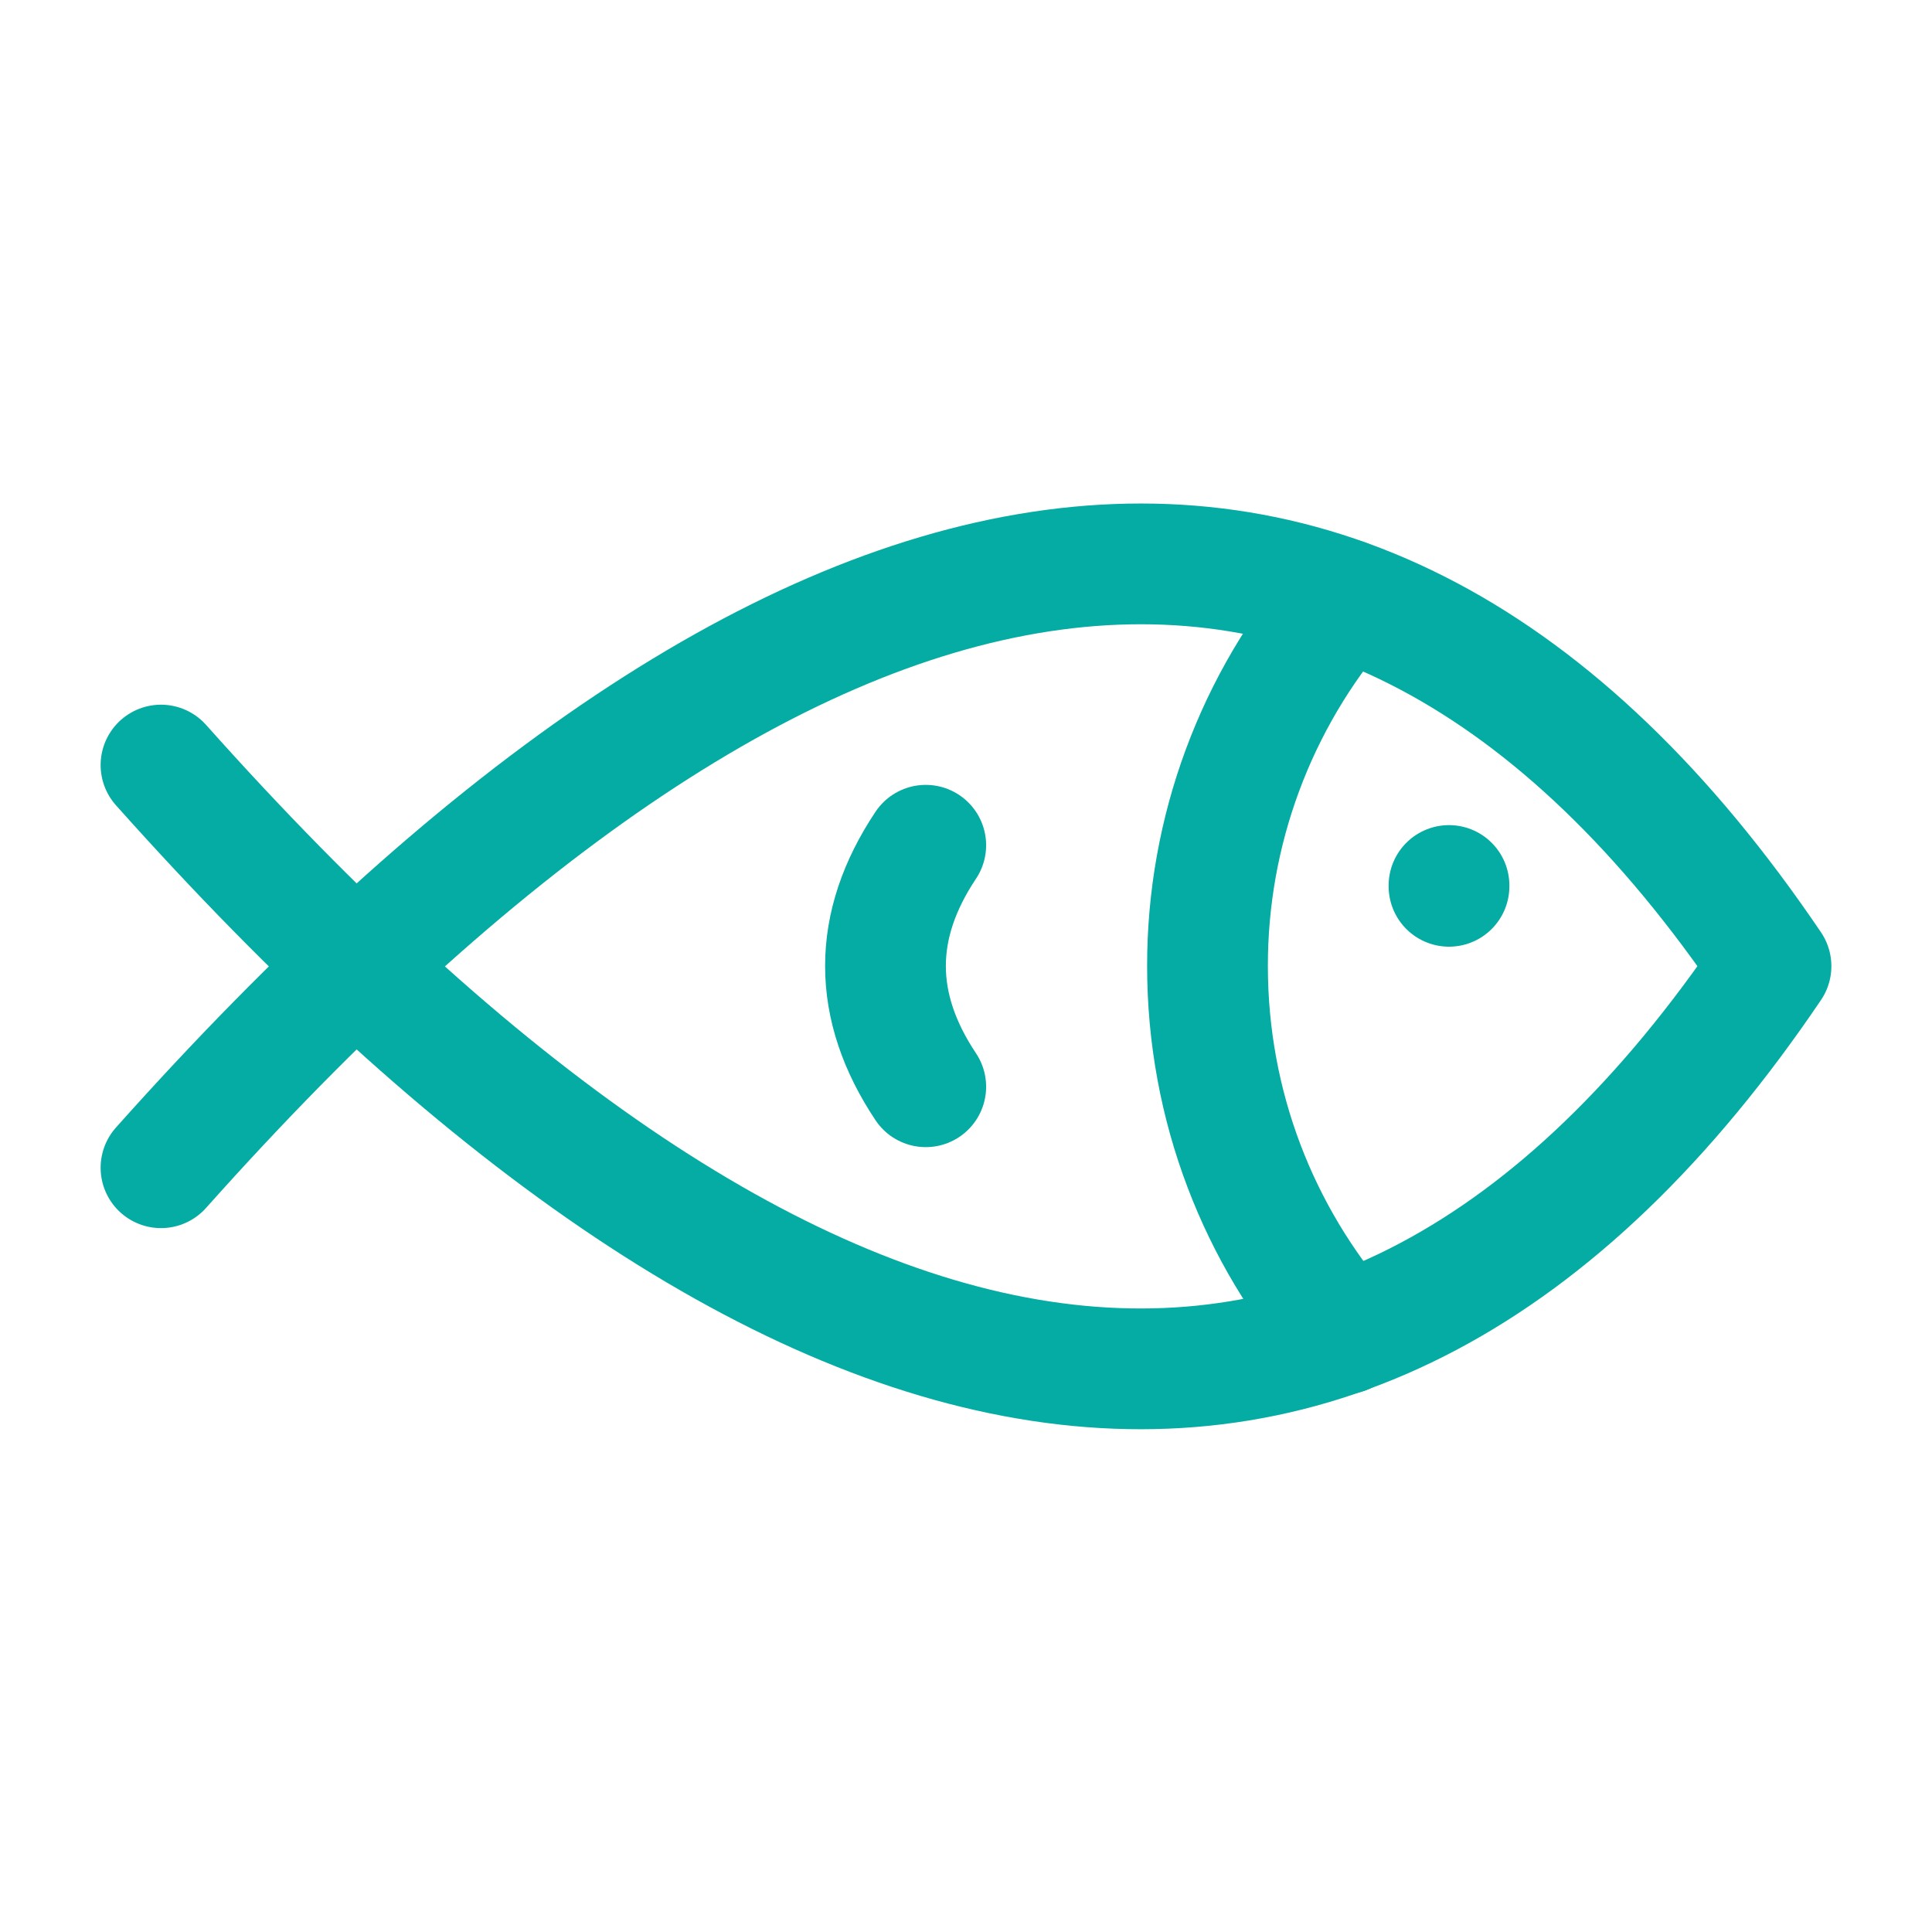
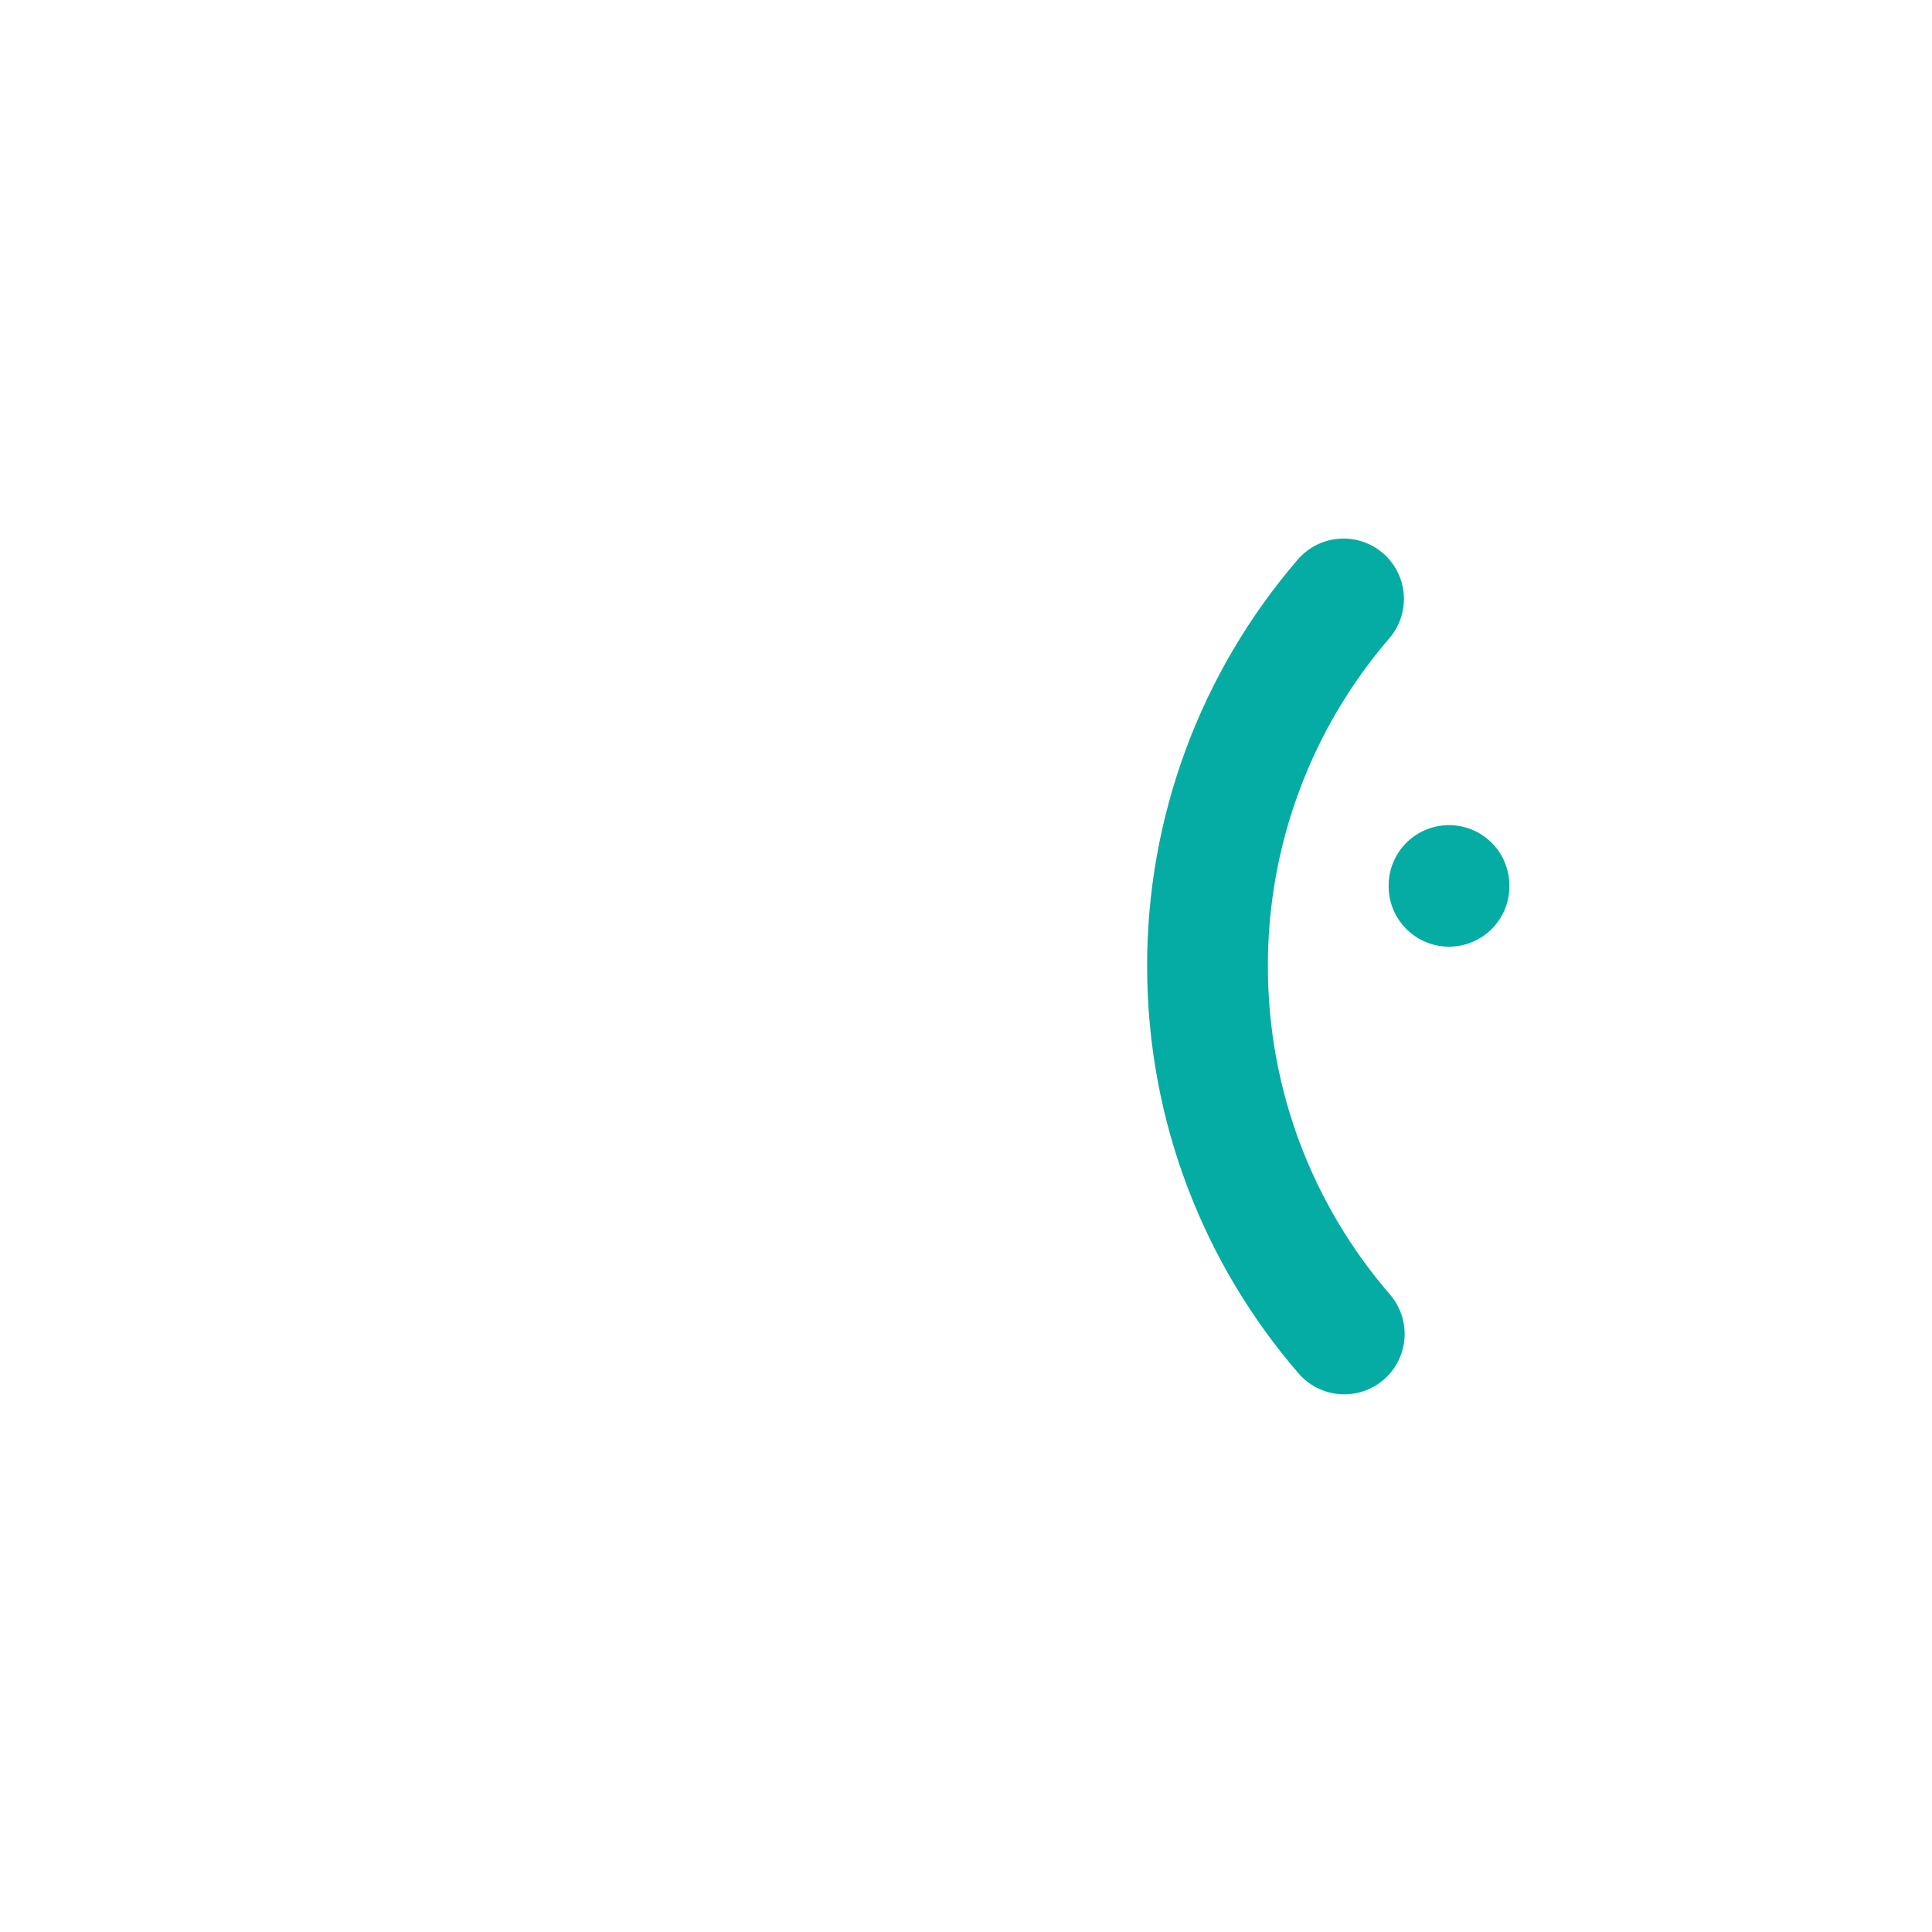
<svg xmlns="http://www.w3.org/2000/svg" width="24" height="24" viewBox="0 0 24 24" fill="none">
  <g clip-path="url(#clip0_134_1436)">
    <path d="M16.69 7.44C15.598 8.708 14.998 10.326 15 12C15 13.747 15.64 15.345 16.699 16.571" stroke="#05ACA3" stroke-width="1.5" stroke-linecap="round" stroke-linejoin="round" />
-     <path d="M2 9.504C9.715 18.151 16.75 19.769 22 12.002C16.75 4.241 9.715 5.86 2 14.506" stroke="#05ACA3" stroke-width="1.5" stroke-linecap="round" stroke-linejoin="round" />
    <path d="M18 11V11.01" stroke="#05ACA3" stroke-width="1.5" stroke-linecap="round" stroke-linejoin="round" />
-     <path d="M11.5 10.5C10.833 11.5 10.833 12.5 11.5 13.5" stroke="#05ACA3" stroke-width="1.5" stroke-linecap="round" stroke-linejoin="round" />
  </g>
  <defs>
    <clipPath id="clip0_134_1436">
      <rect width="24" height="24" fill="white" />
    </clipPath>
  </defs>
</svg>